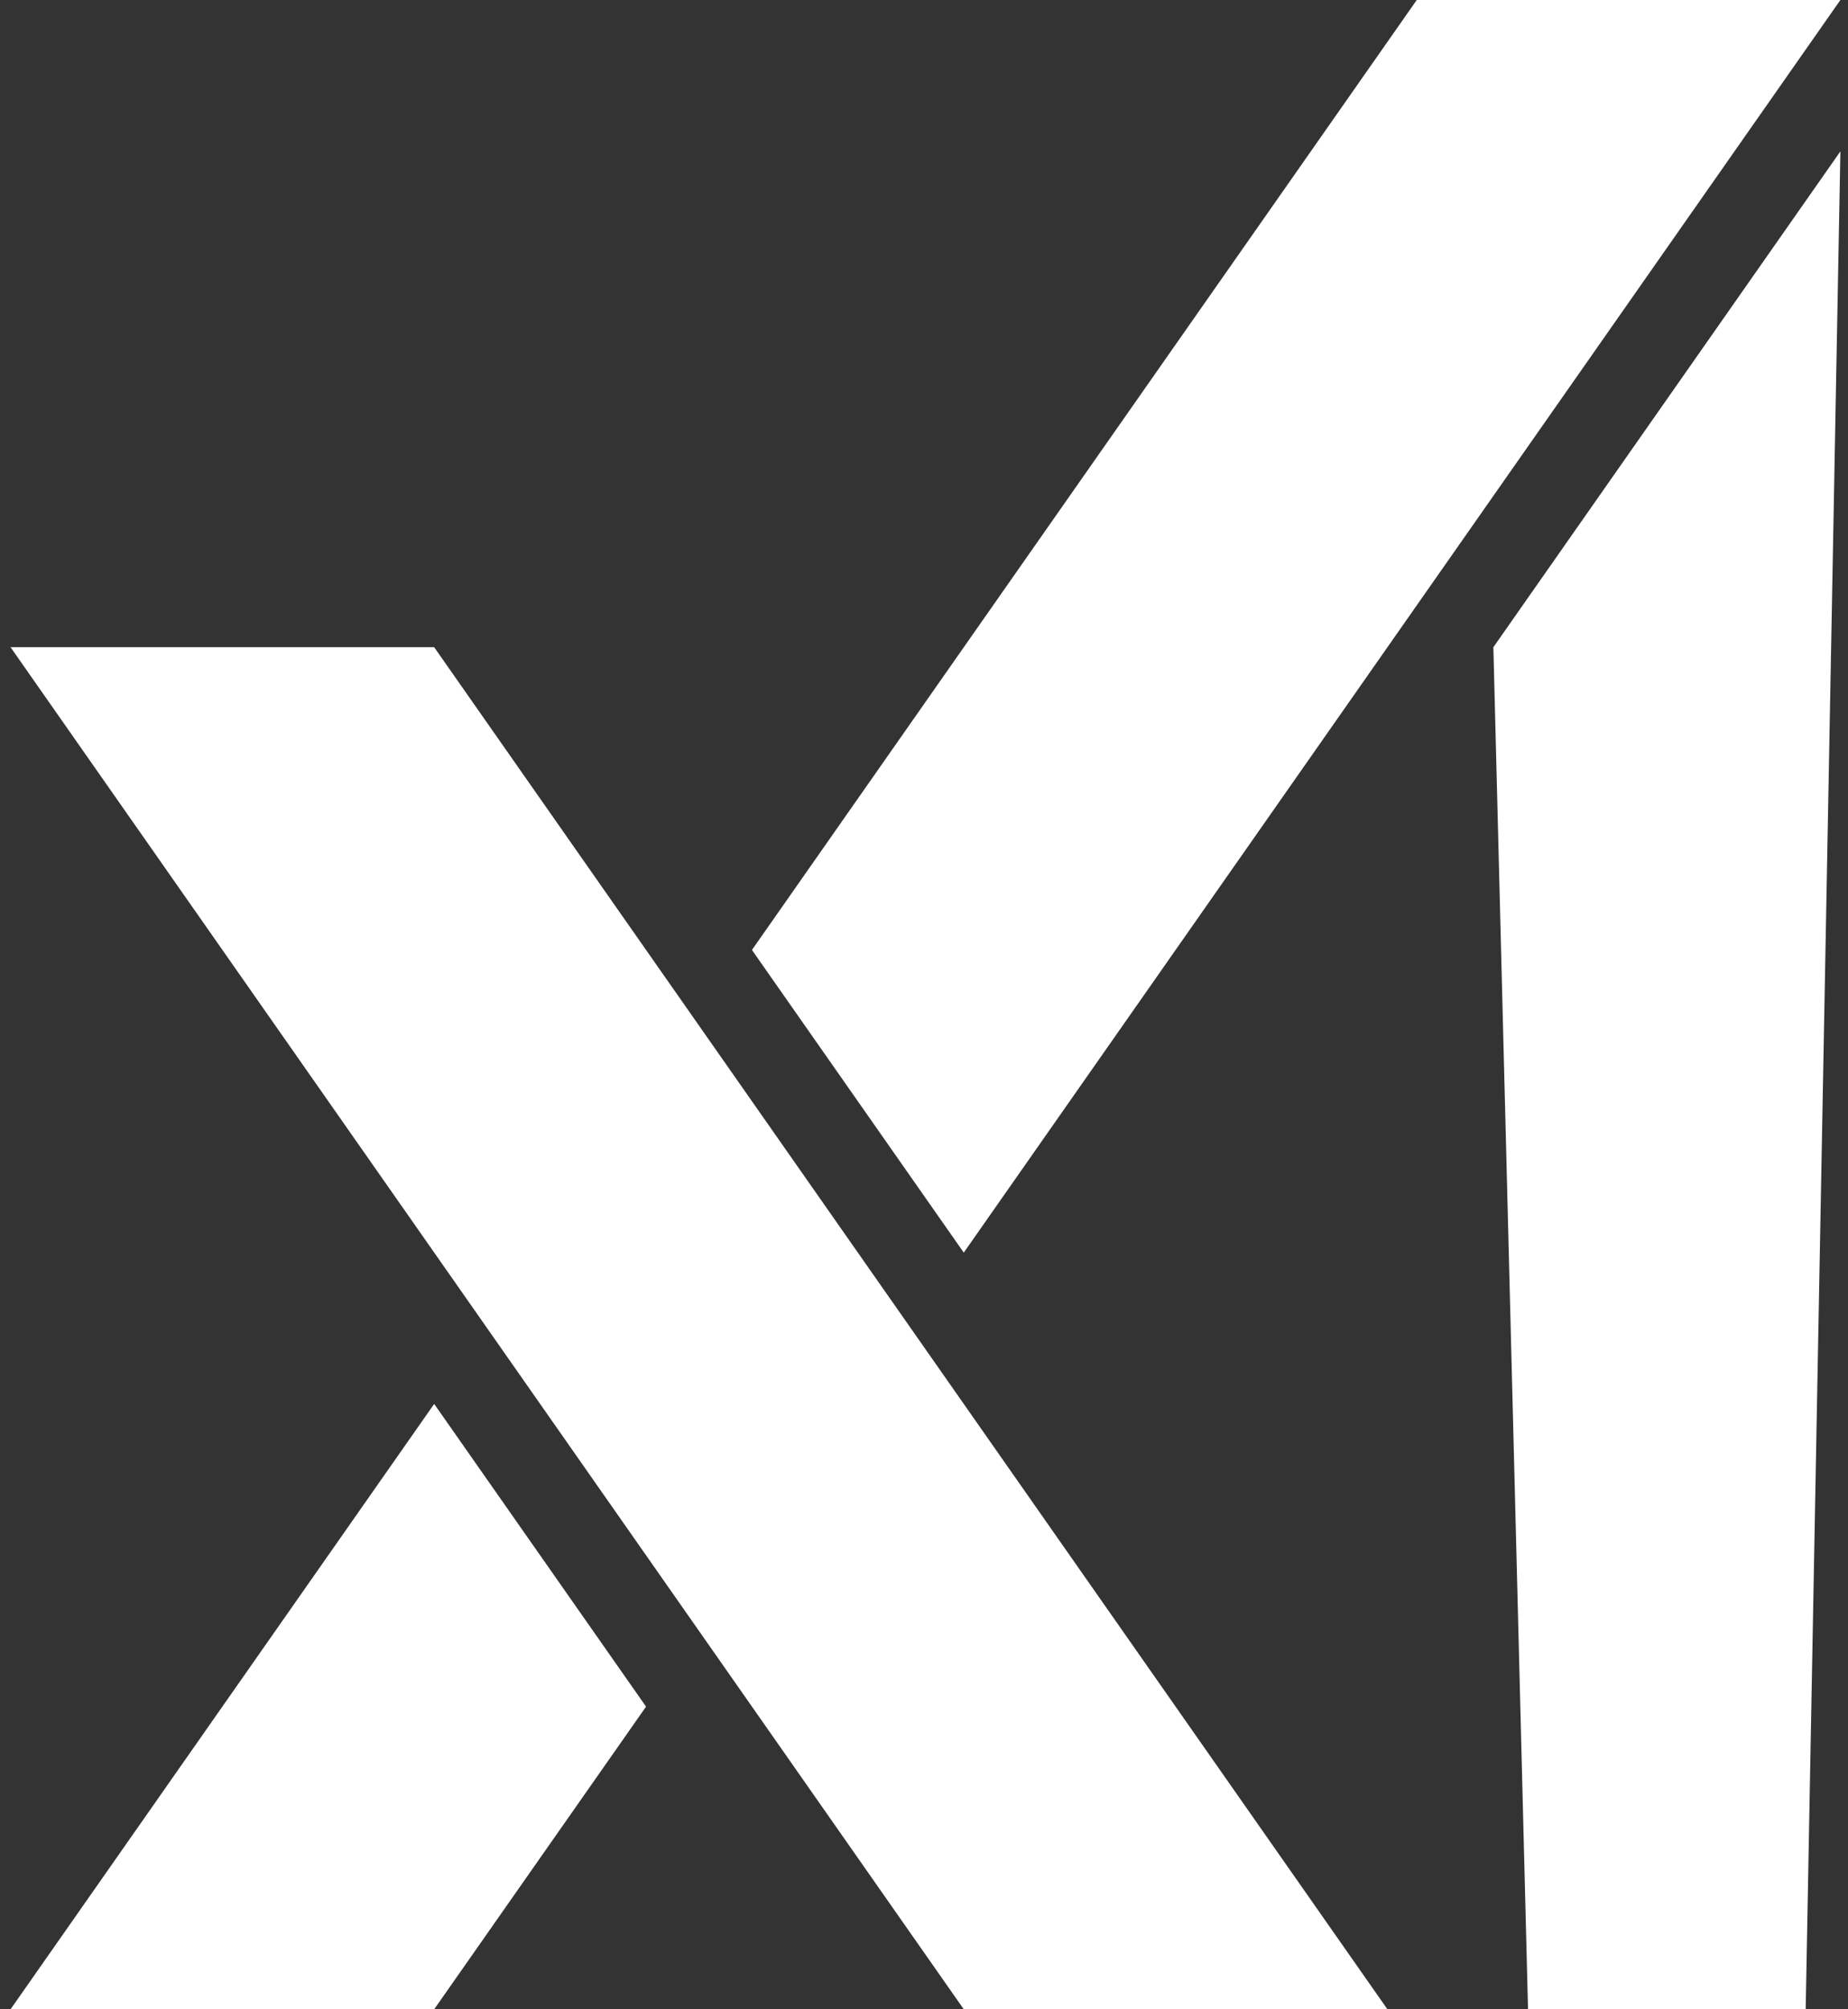
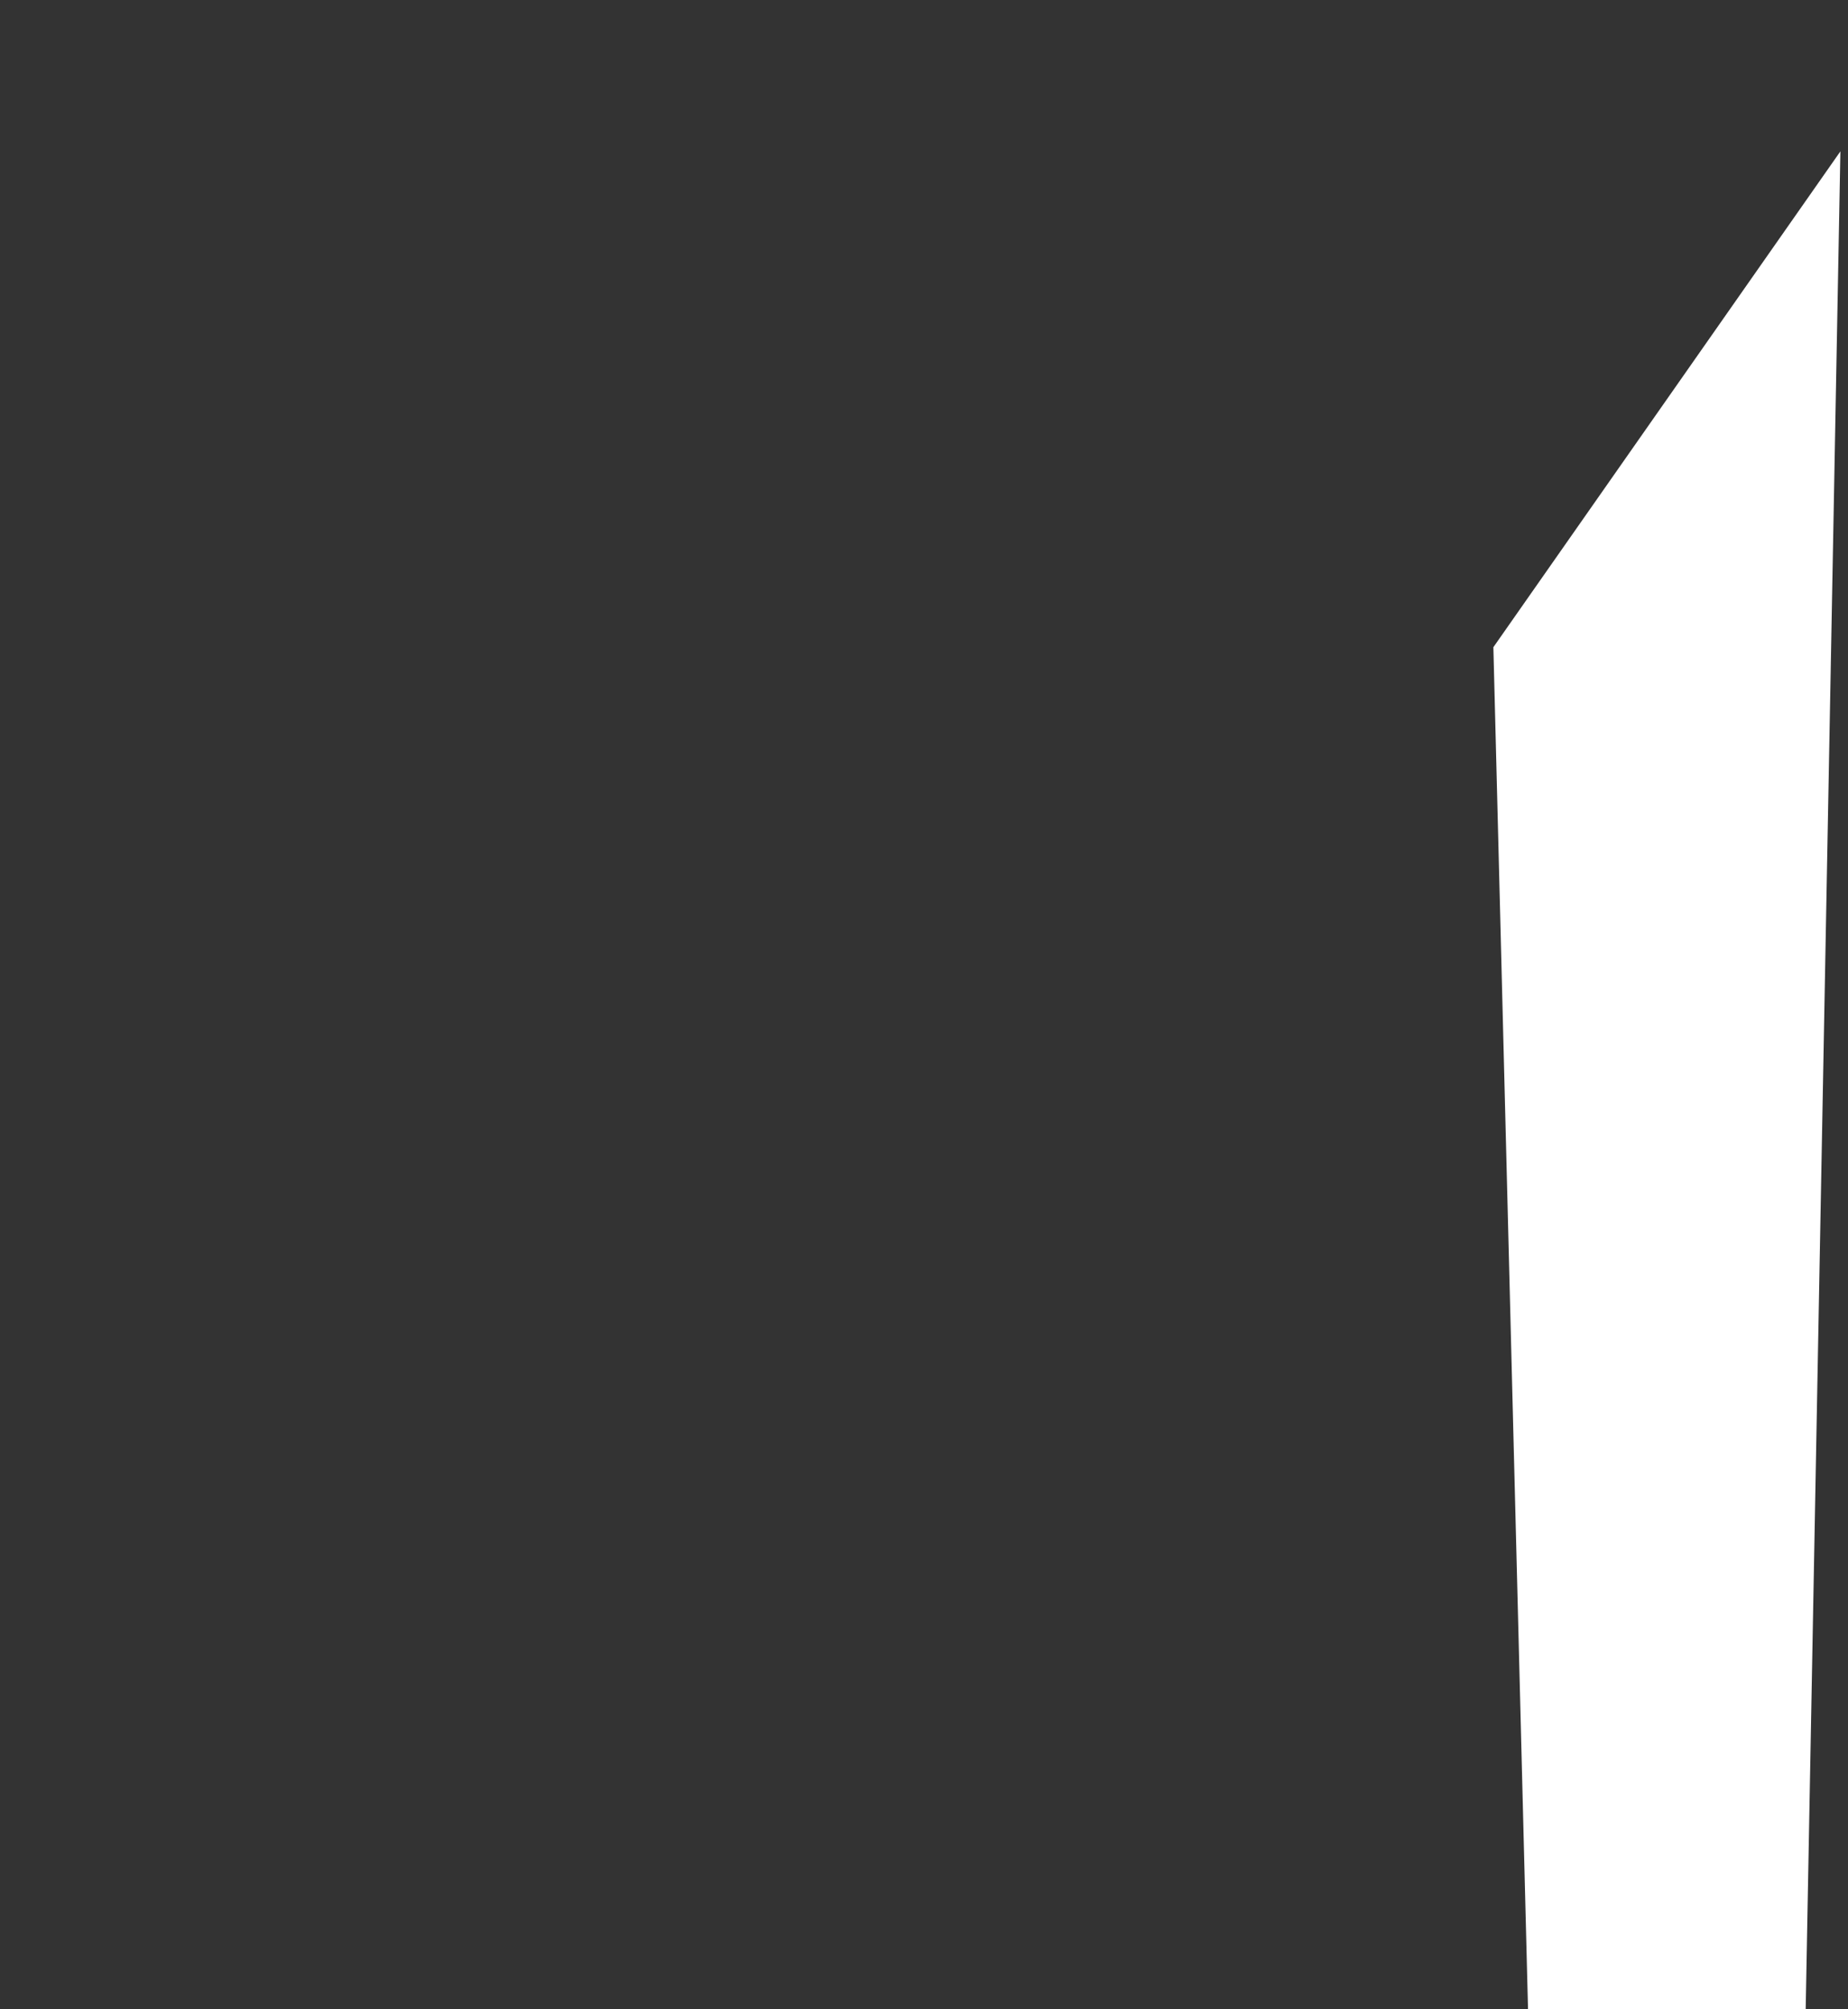
<svg xmlns="http://www.w3.org/2000/svg" width="69" height="75" viewBox="0 0 69 75" fill="none">
  <rect x="0" y="0" width="69" height="75" fill="#333333" stroke="none" />
-   <path d="M52.898 0H68.716L35.985 46.756L28.076 35.459L52.898 0Z" fill="white" />
  <path d="M57.053 75L55.759 24.158L68.716 5.65L67.42 75H57.053Z" fill="white" />
-   <path d="M0.394 75H16.211L24.122 63.703L16.211 52.404L0.394 75Z" fill="white" />
-   <path d="M35.985 75L0.394 24.158H16.211L51.803 75H35.985Z" fill="white" />
</svg>